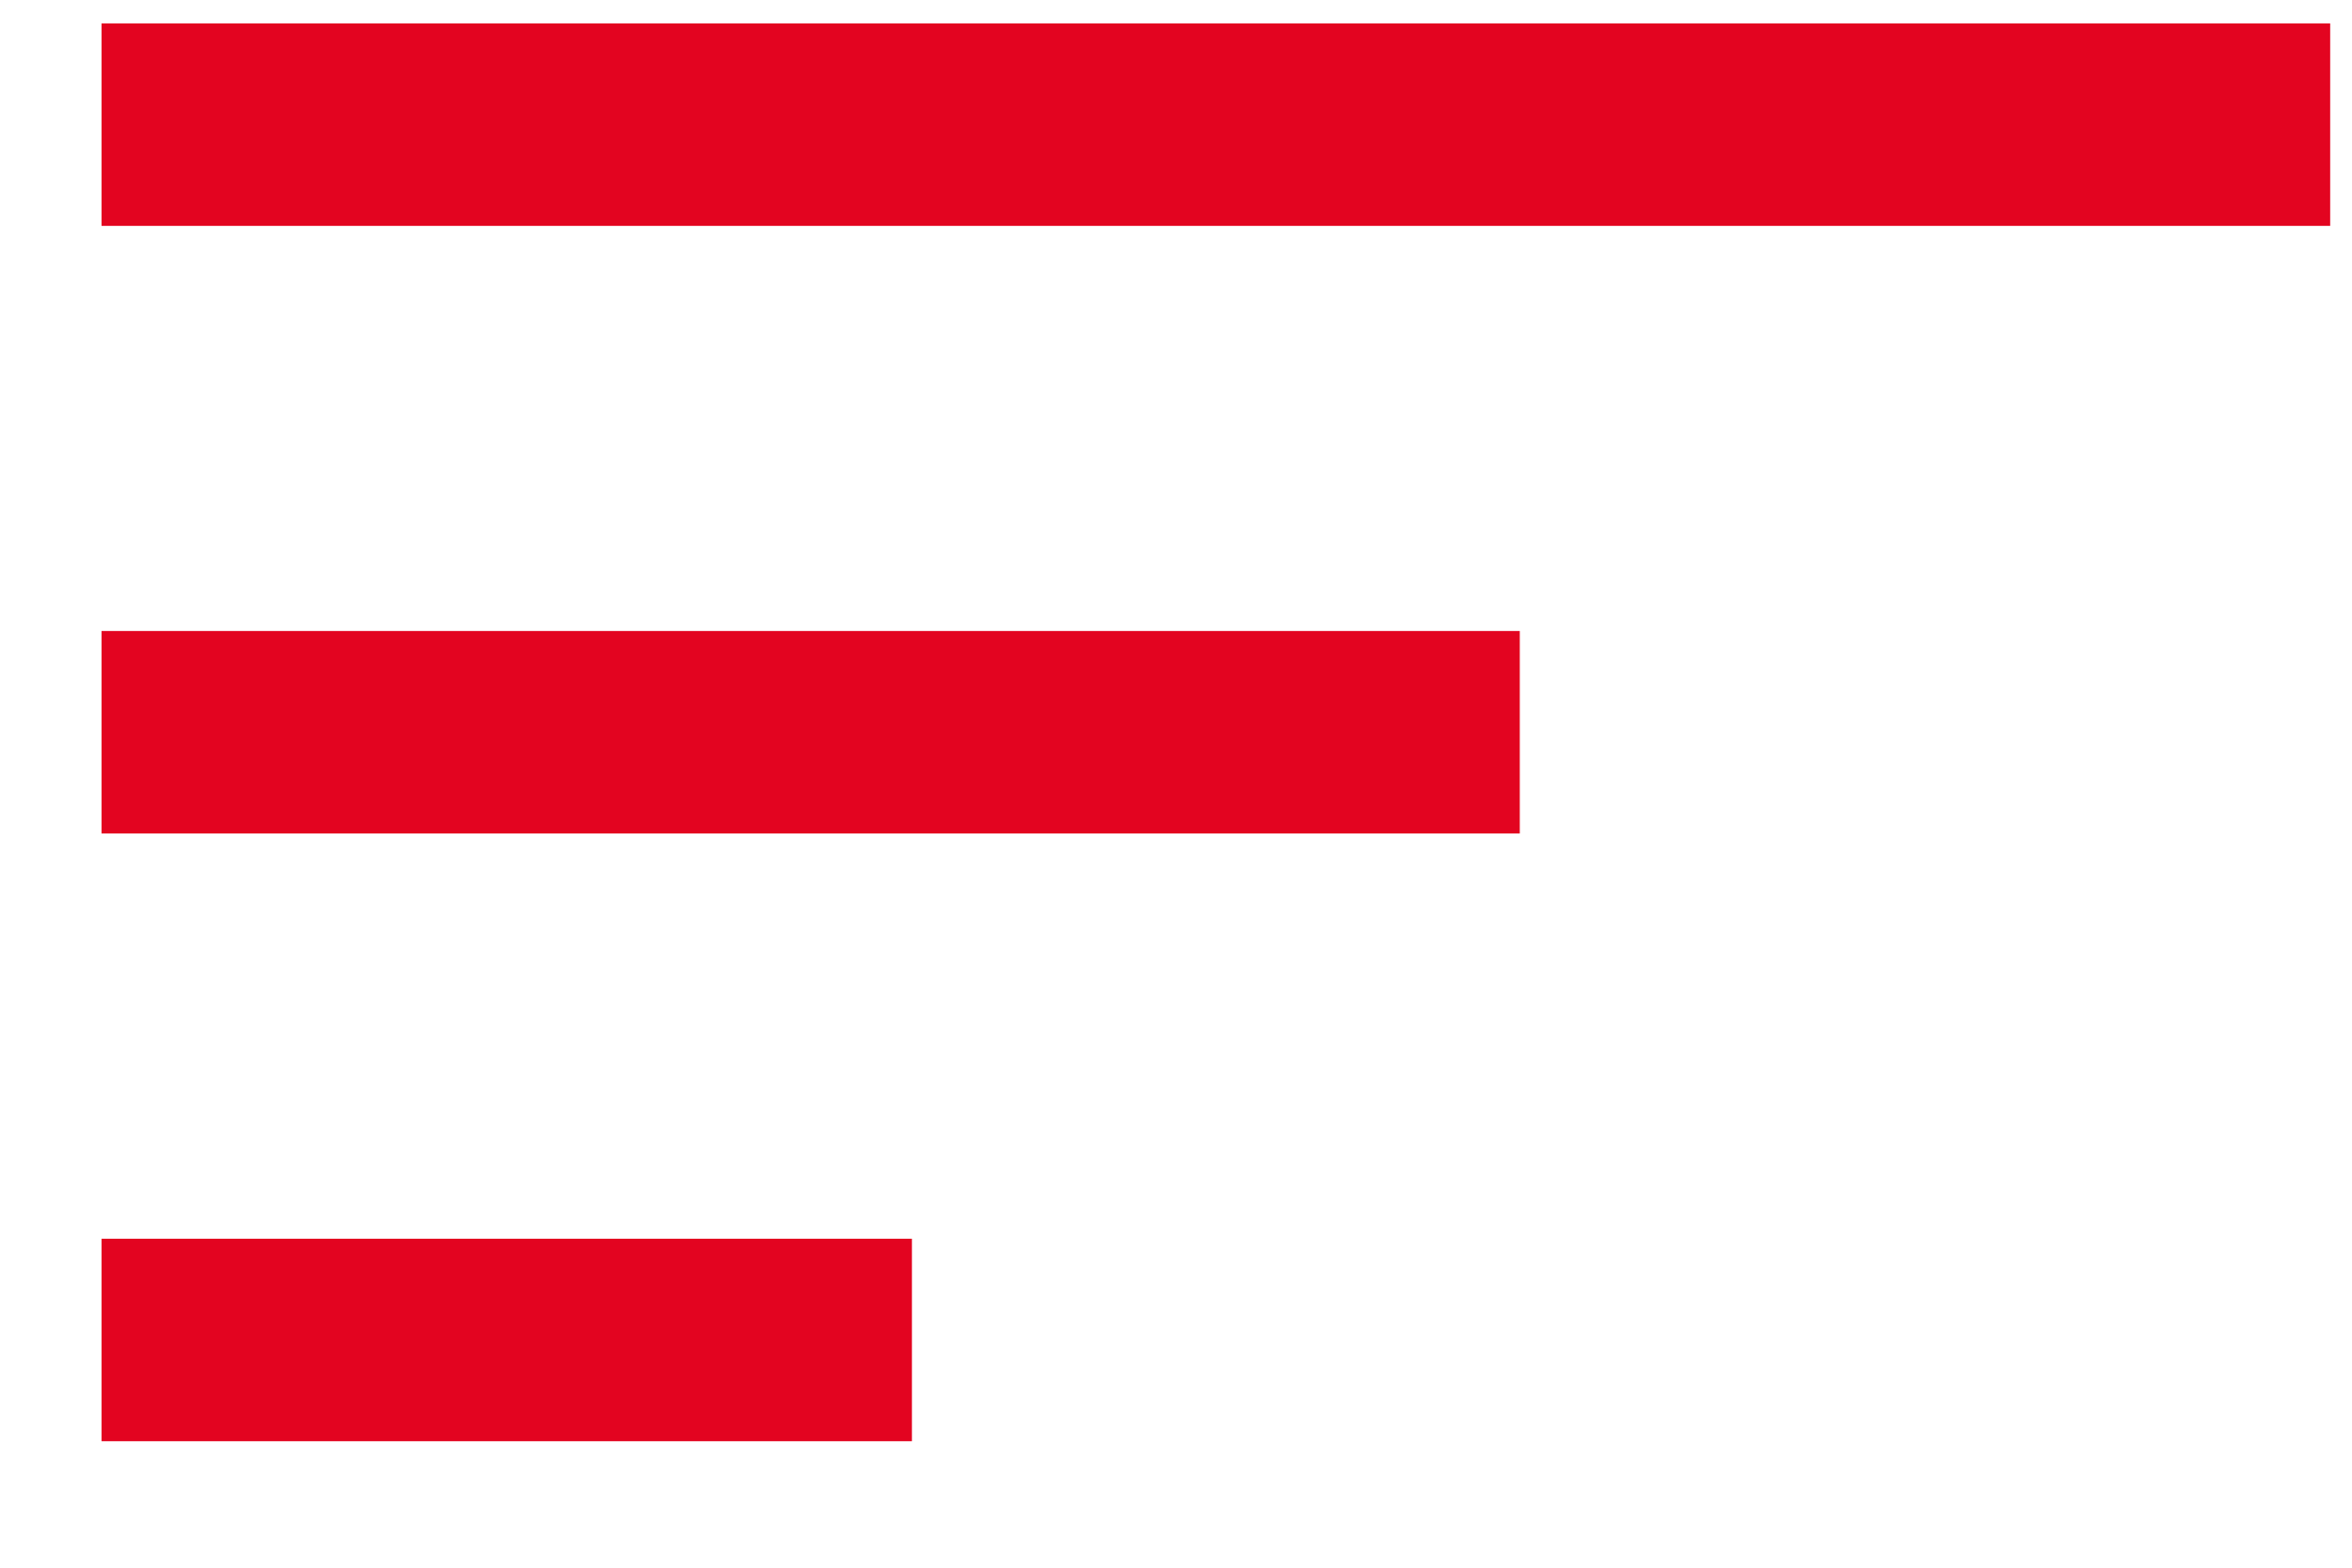
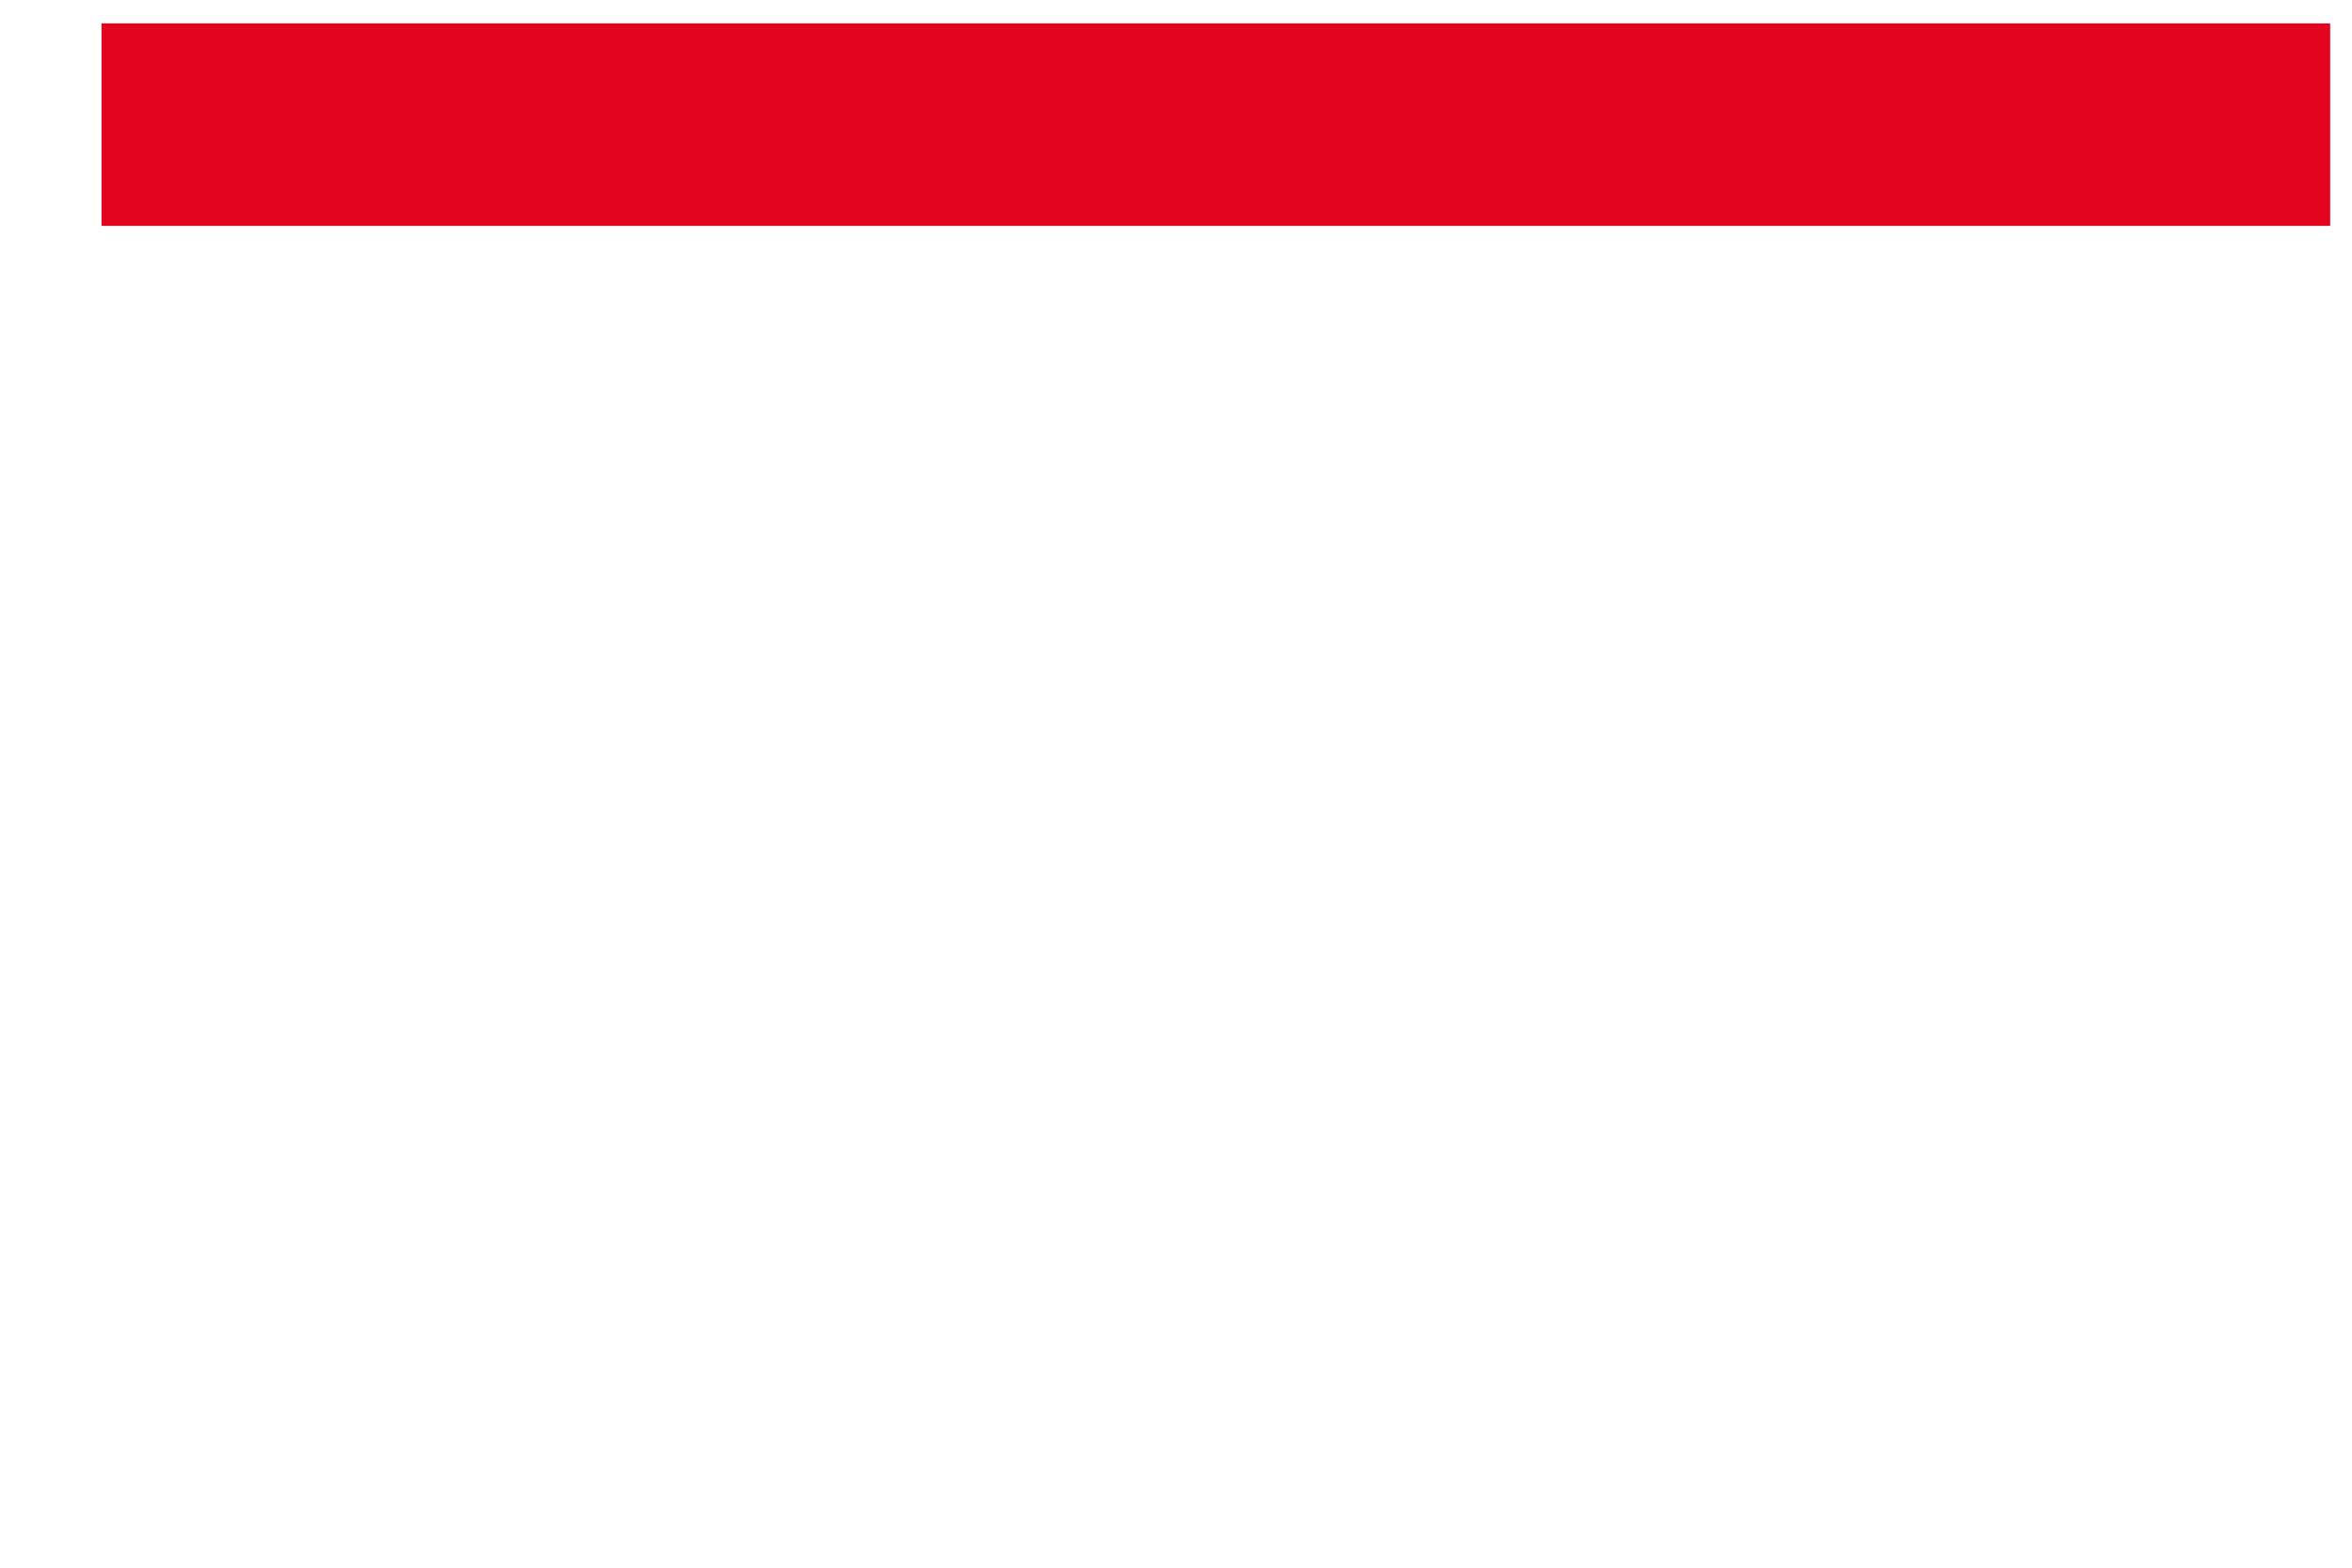
<svg xmlns="http://www.w3.org/2000/svg" width="18" height="12" viewBox="0 0 18 12" fill="none">
  <path d="M0.777 0.954H17.833" stroke="#E30420" stroke-width="1.55" />
-   <path d="M0.777 5.605L11.631 5.605" stroke="#E30420" stroke-width="1.55" />
-   <path d="M0.777 10.257L6.979 10.257" stroke="#E30420" stroke-width="1.55" />
</svg>